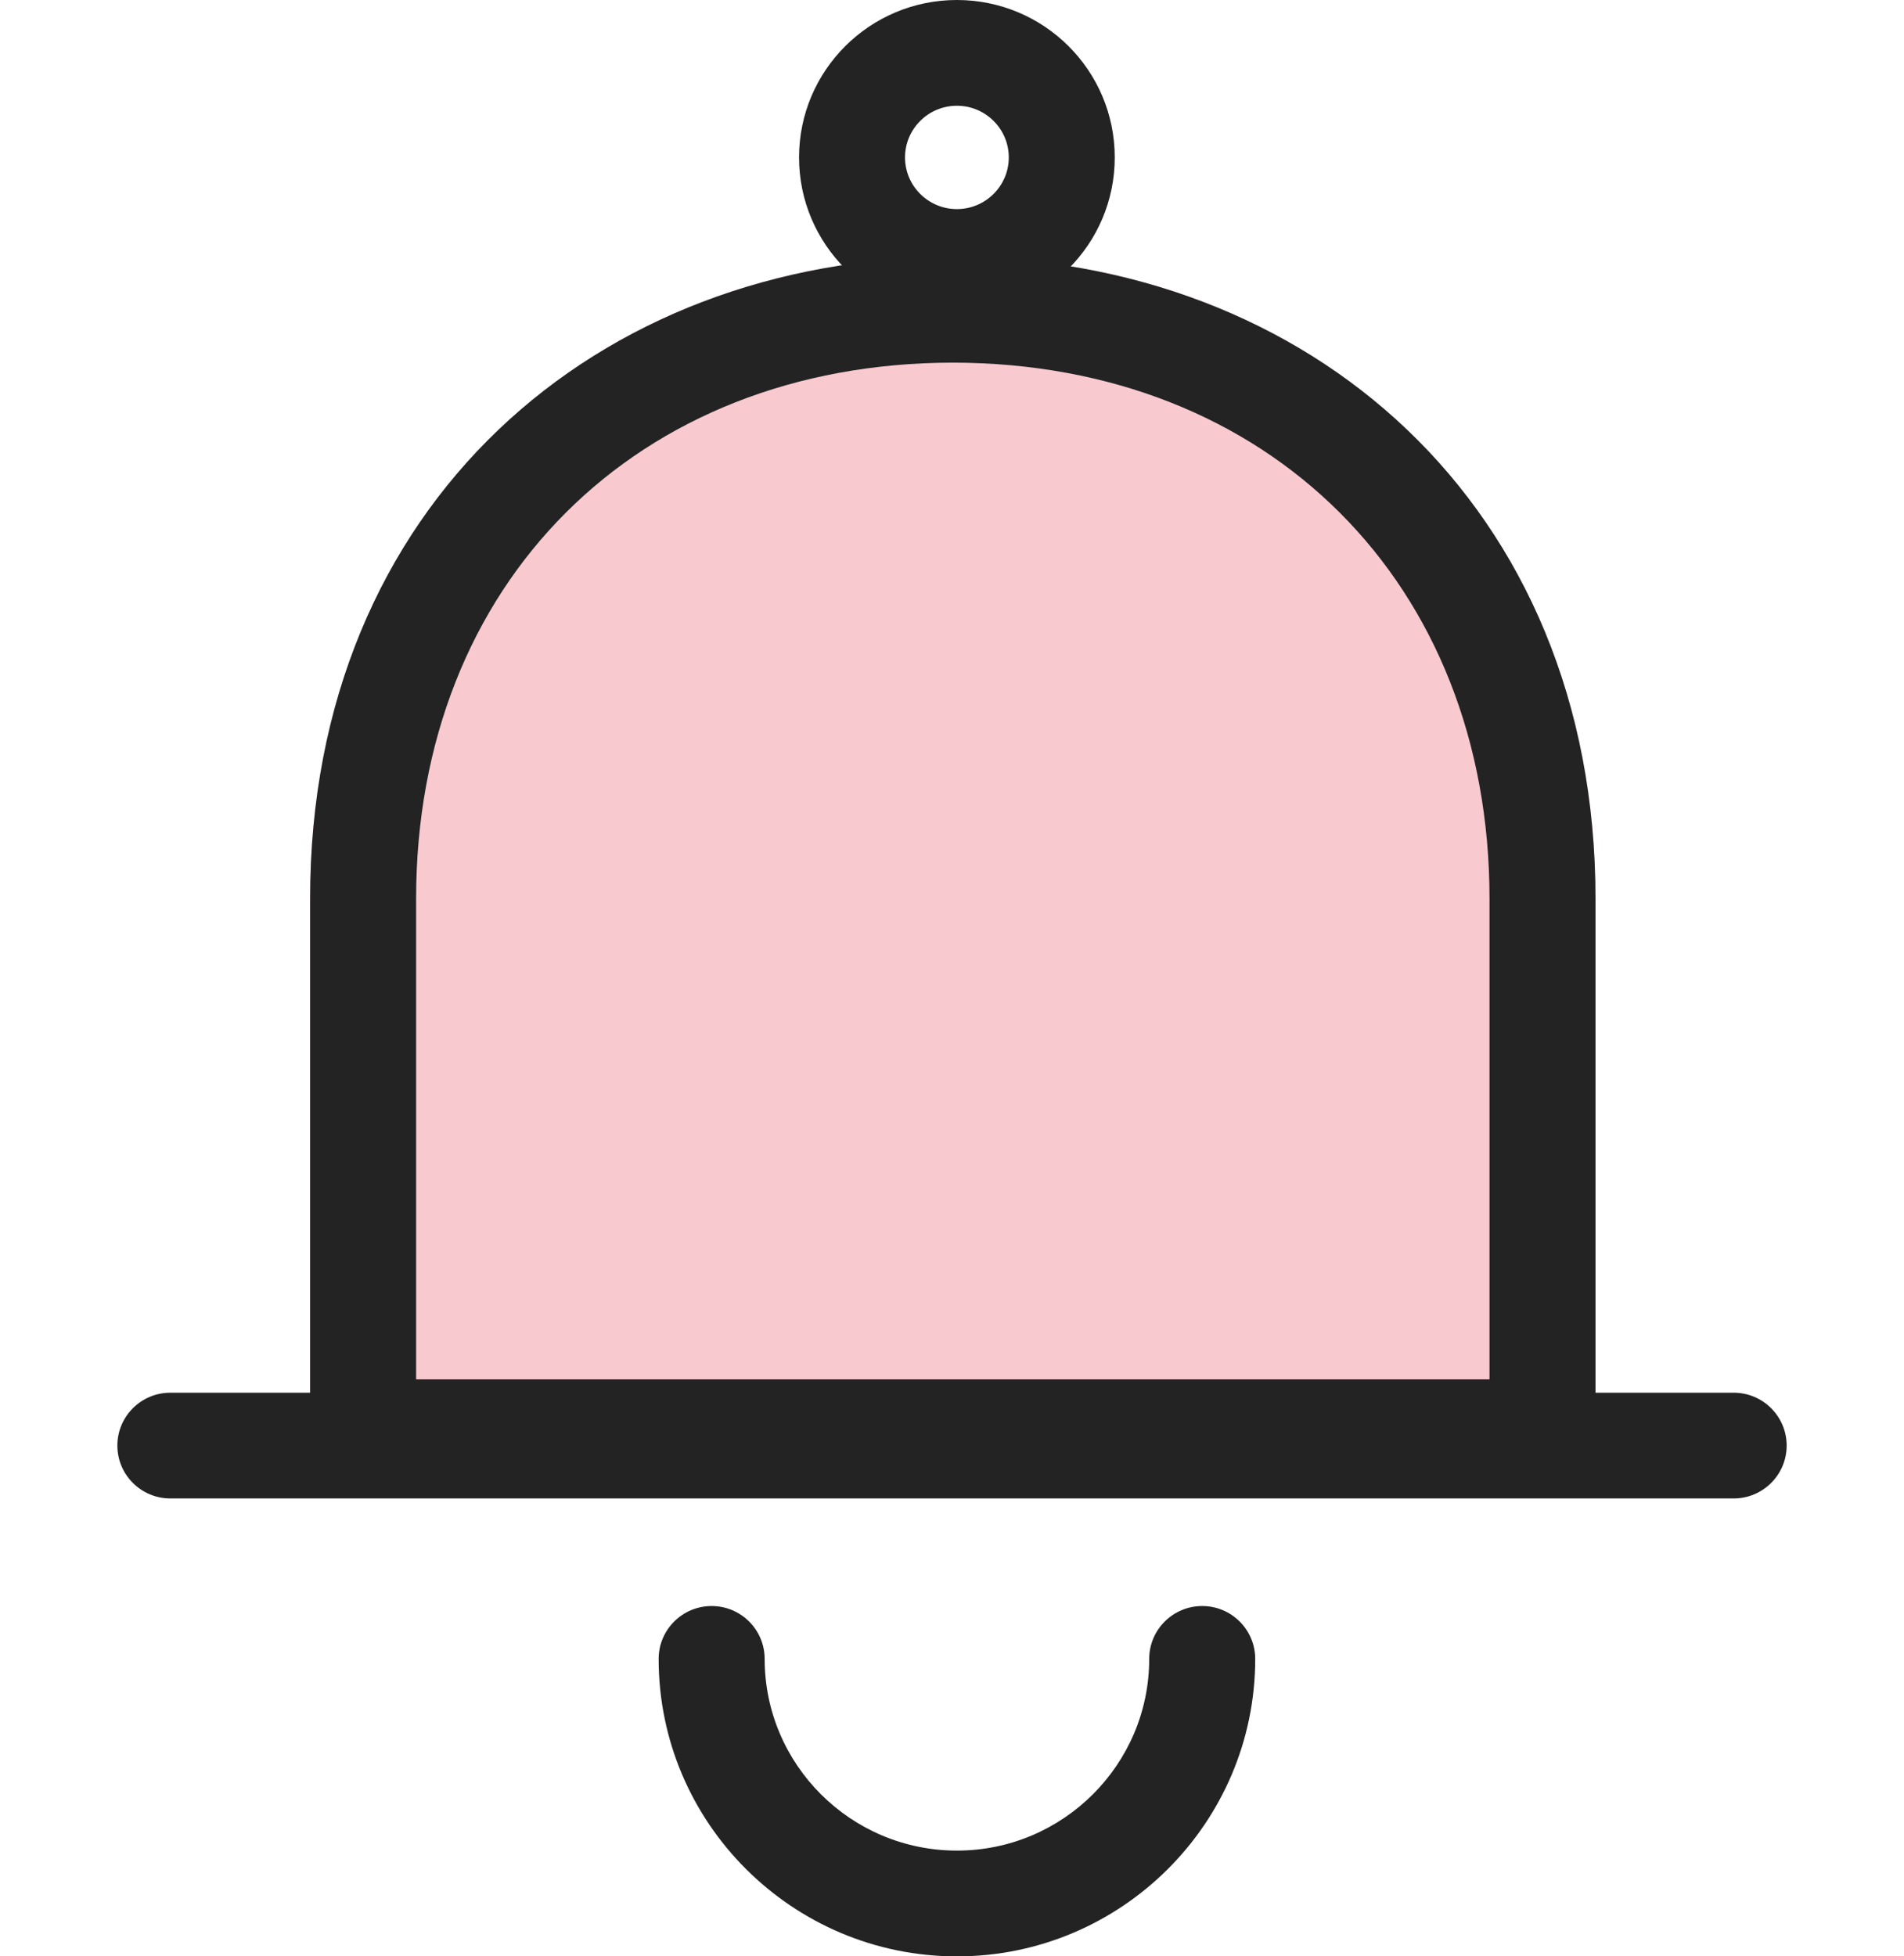
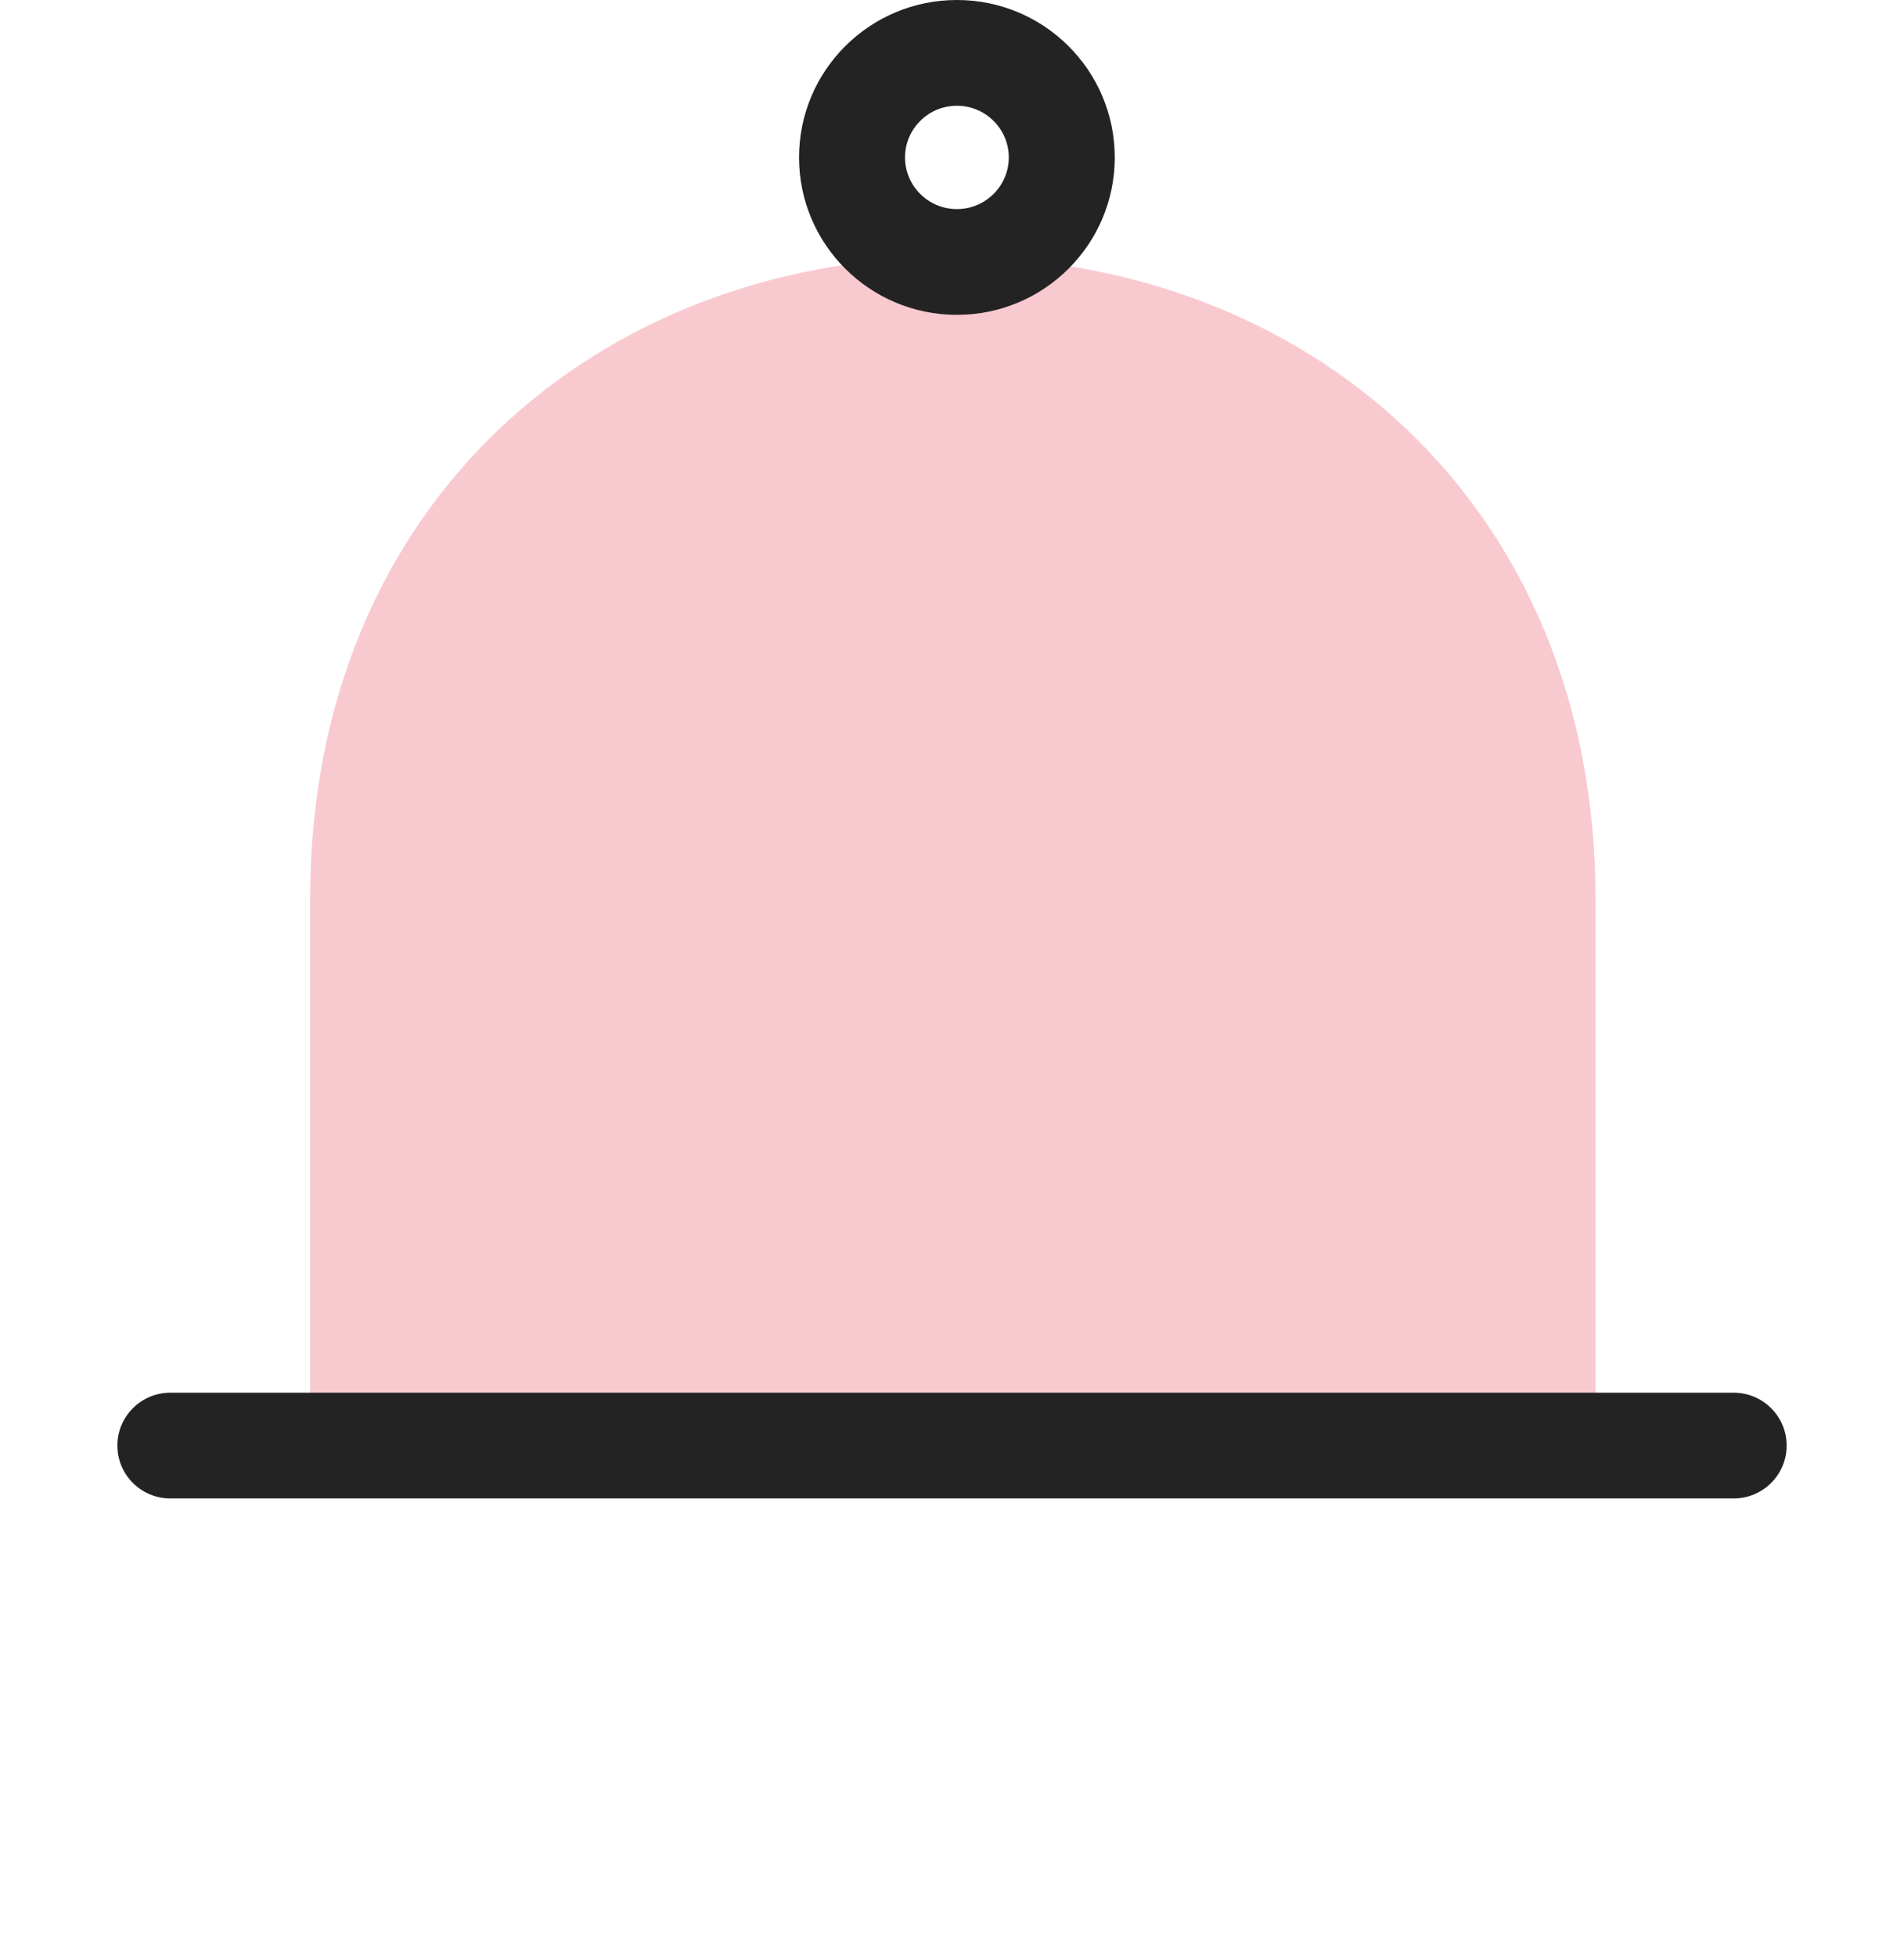
<svg xmlns="http://www.w3.org/2000/svg" id="_イヤー_1" viewBox="0 0 73 75">
  <defs>
    <style>.cls-1{fill:#f8cad0;}.cls-2{fill:#232323;}</style>
  </defs>
  <path class="cls-1" d="M36.5,9.847h0c13.626,0,24.672,9.462,24.672,24.602v22.485H11.89v-22.485c0-15.139,11.046-24.602,24.672-24.602h-.062Z" />
-   <path class="cls-2" d="M36.531,13.902c12.116,.014,20.577,8.463,20.577,20.547v18.431H15.954v-18.431c0-12.084,8.462-20.533,20.577-20.547m.031-4.054h0Zm0,0h0Zm-.062,0h0Zm.031,0c-13.612,.014-24.641,9.473-24.641,24.601v22.485H61.172v-22.485c0-15.128-11.029-24.588-24.641-24.601h0Z" />
  <path class="cls-2" d="M66.468,57.445H6.532c-1.122,0-2.032-.908-2.032-2.027s.91-2.027,2.032-2.027h59.937c1.122,0,2.032,.908,2.032,2.027s-.91,2.027-2.032,2.027Z" />
  <path class="cls-2" d="M36.688,4.054c1.097,0,1.989,.889,1.989,1.981s-.892,1.981-1.989,1.981-1.989-.889-1.989-1.981,.892-1.981,1.989-1.981m0-4.054c-3.343,0-6.052,2.702-6.052,6.035s2.71,6.035,6.052,6.035,6.052-2.702,6.052-6.035-2.71-6.035-6.052-6.035h0Z" />
-   <path class="cls-2" d="M36.688,75c-6.305,0-11.435-5.116-11.435-11.404,0-1.119,.91-2.027,2.032-2.027s2.032,.908,2.032,2.027c0,4.053,3.307,7.349,7.372,7.349s7.372-3.297,7.372-7.349c0-1.119,.91-2.027,2.032-2.027s2.032,.908,2.032,2.027c0,6.288-5.13,11.404-11.435,11.404Z" />
</svg>